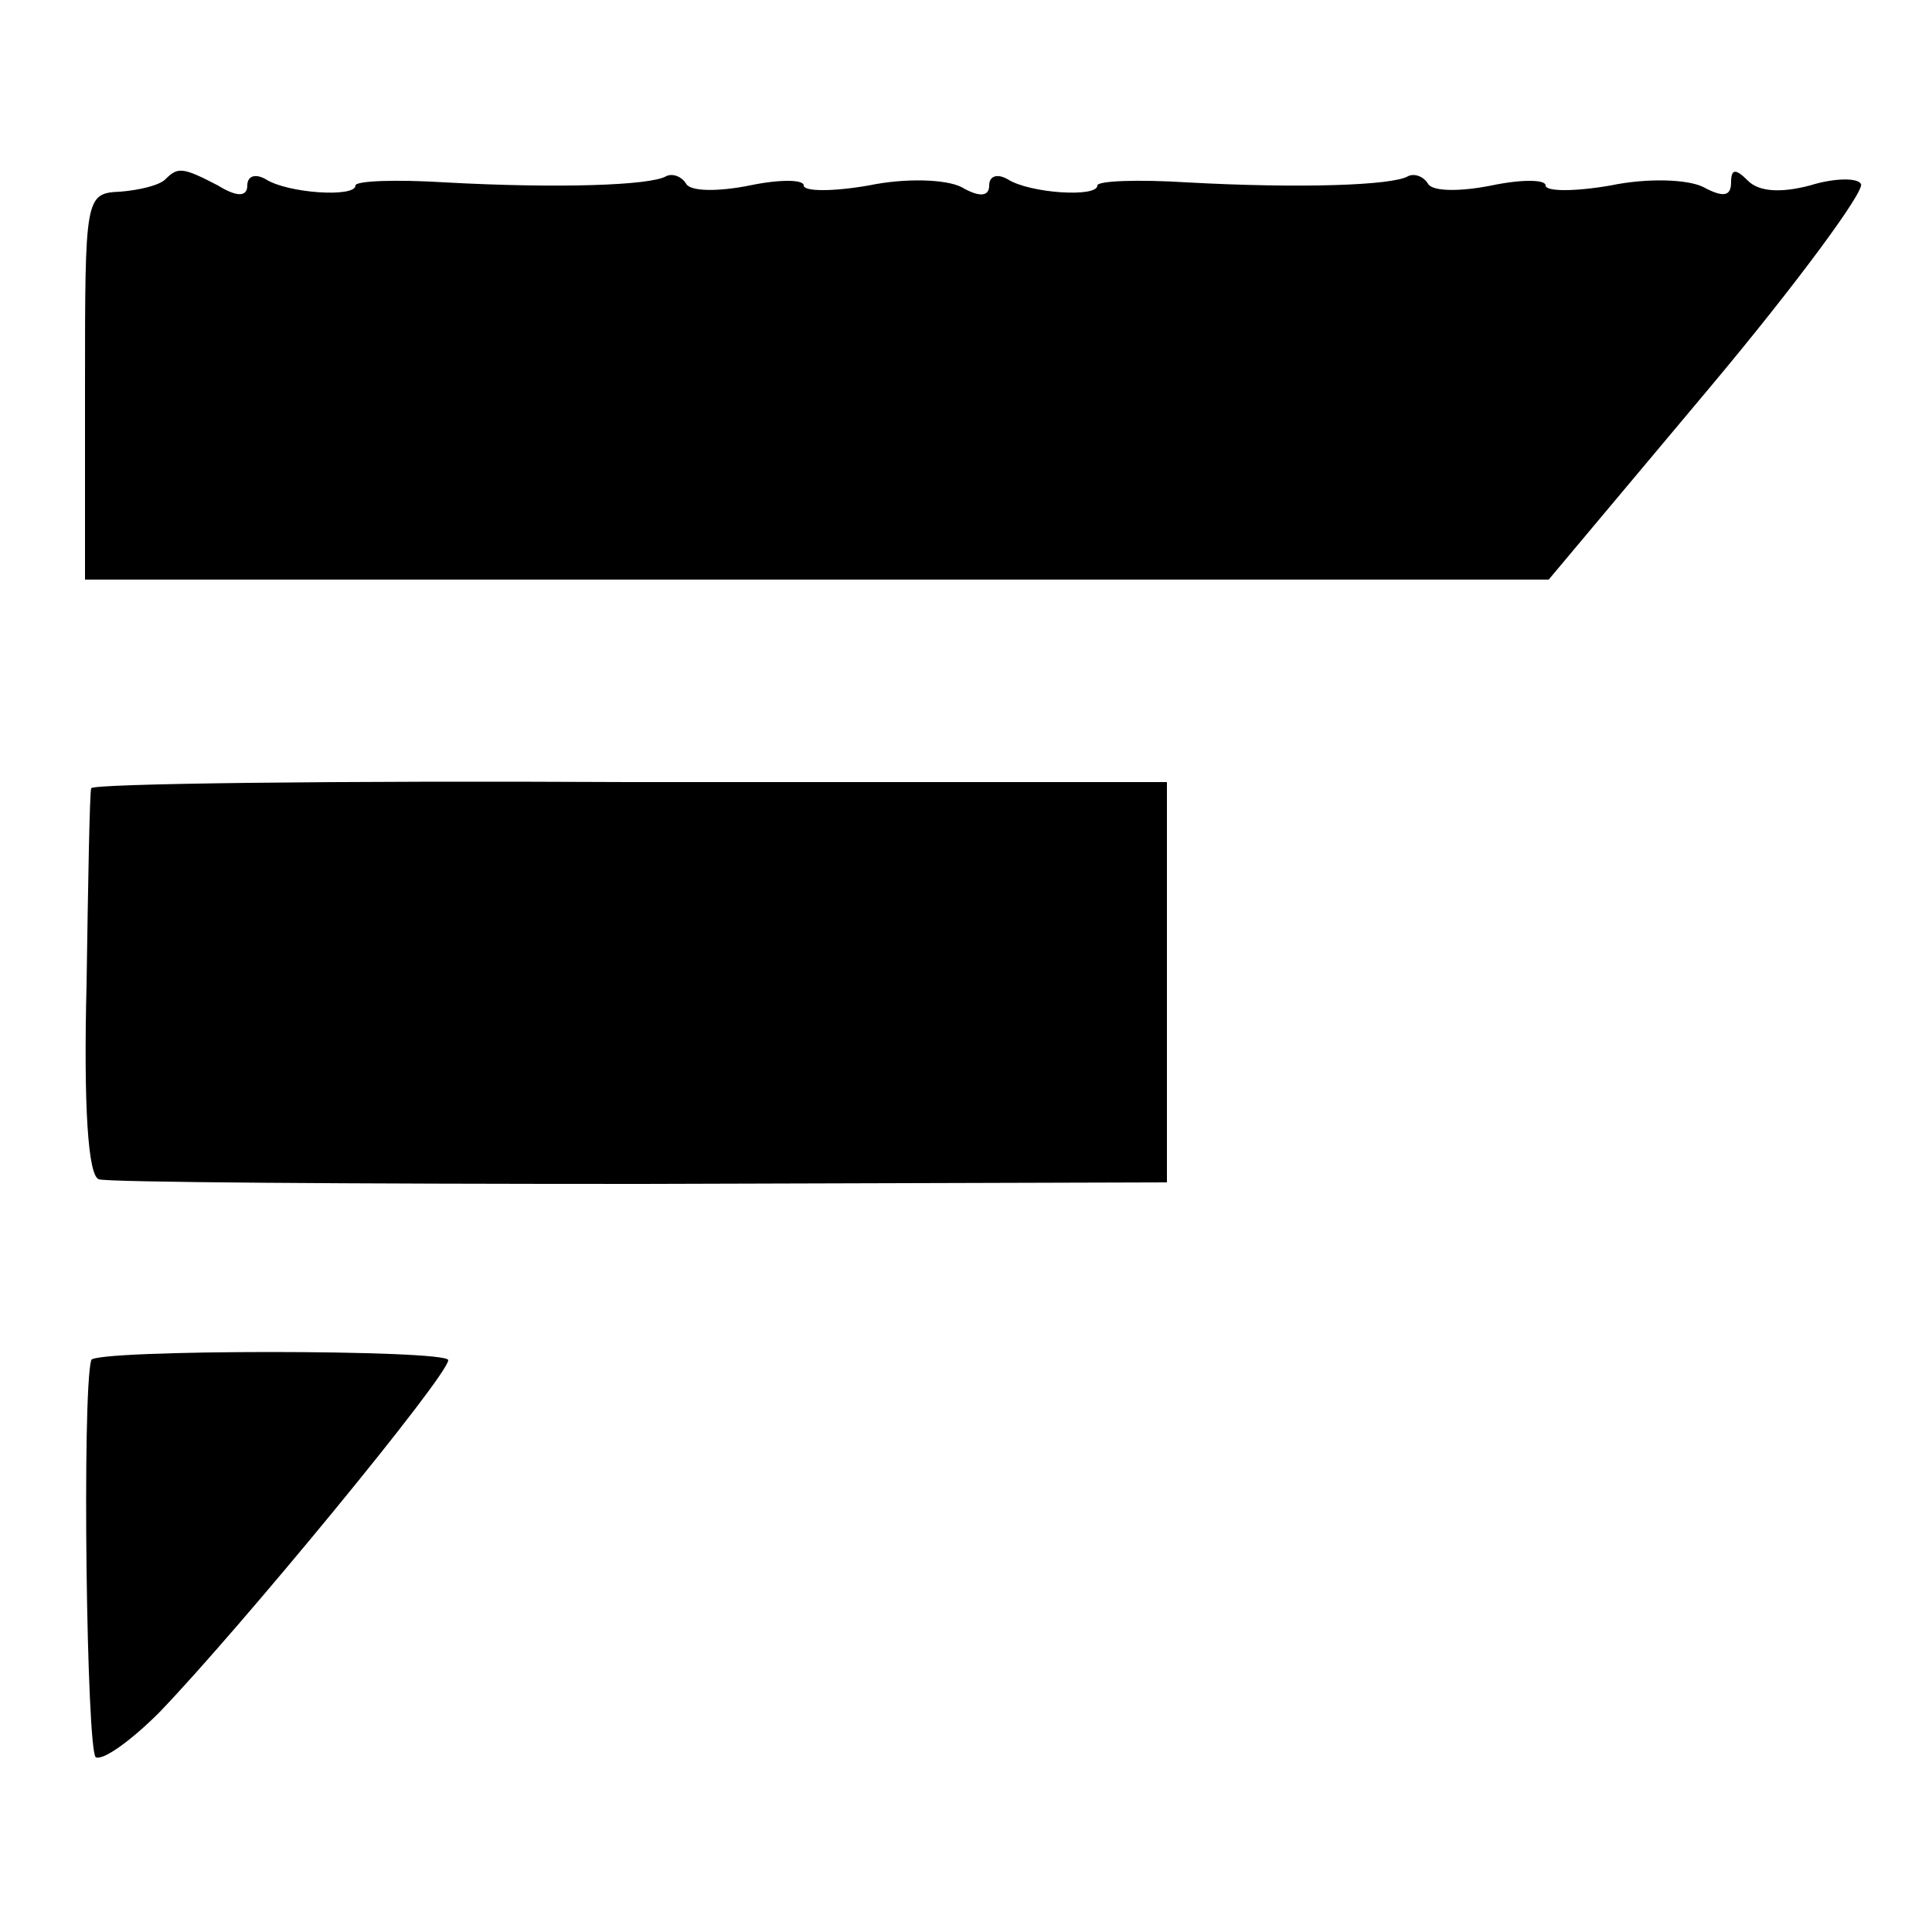
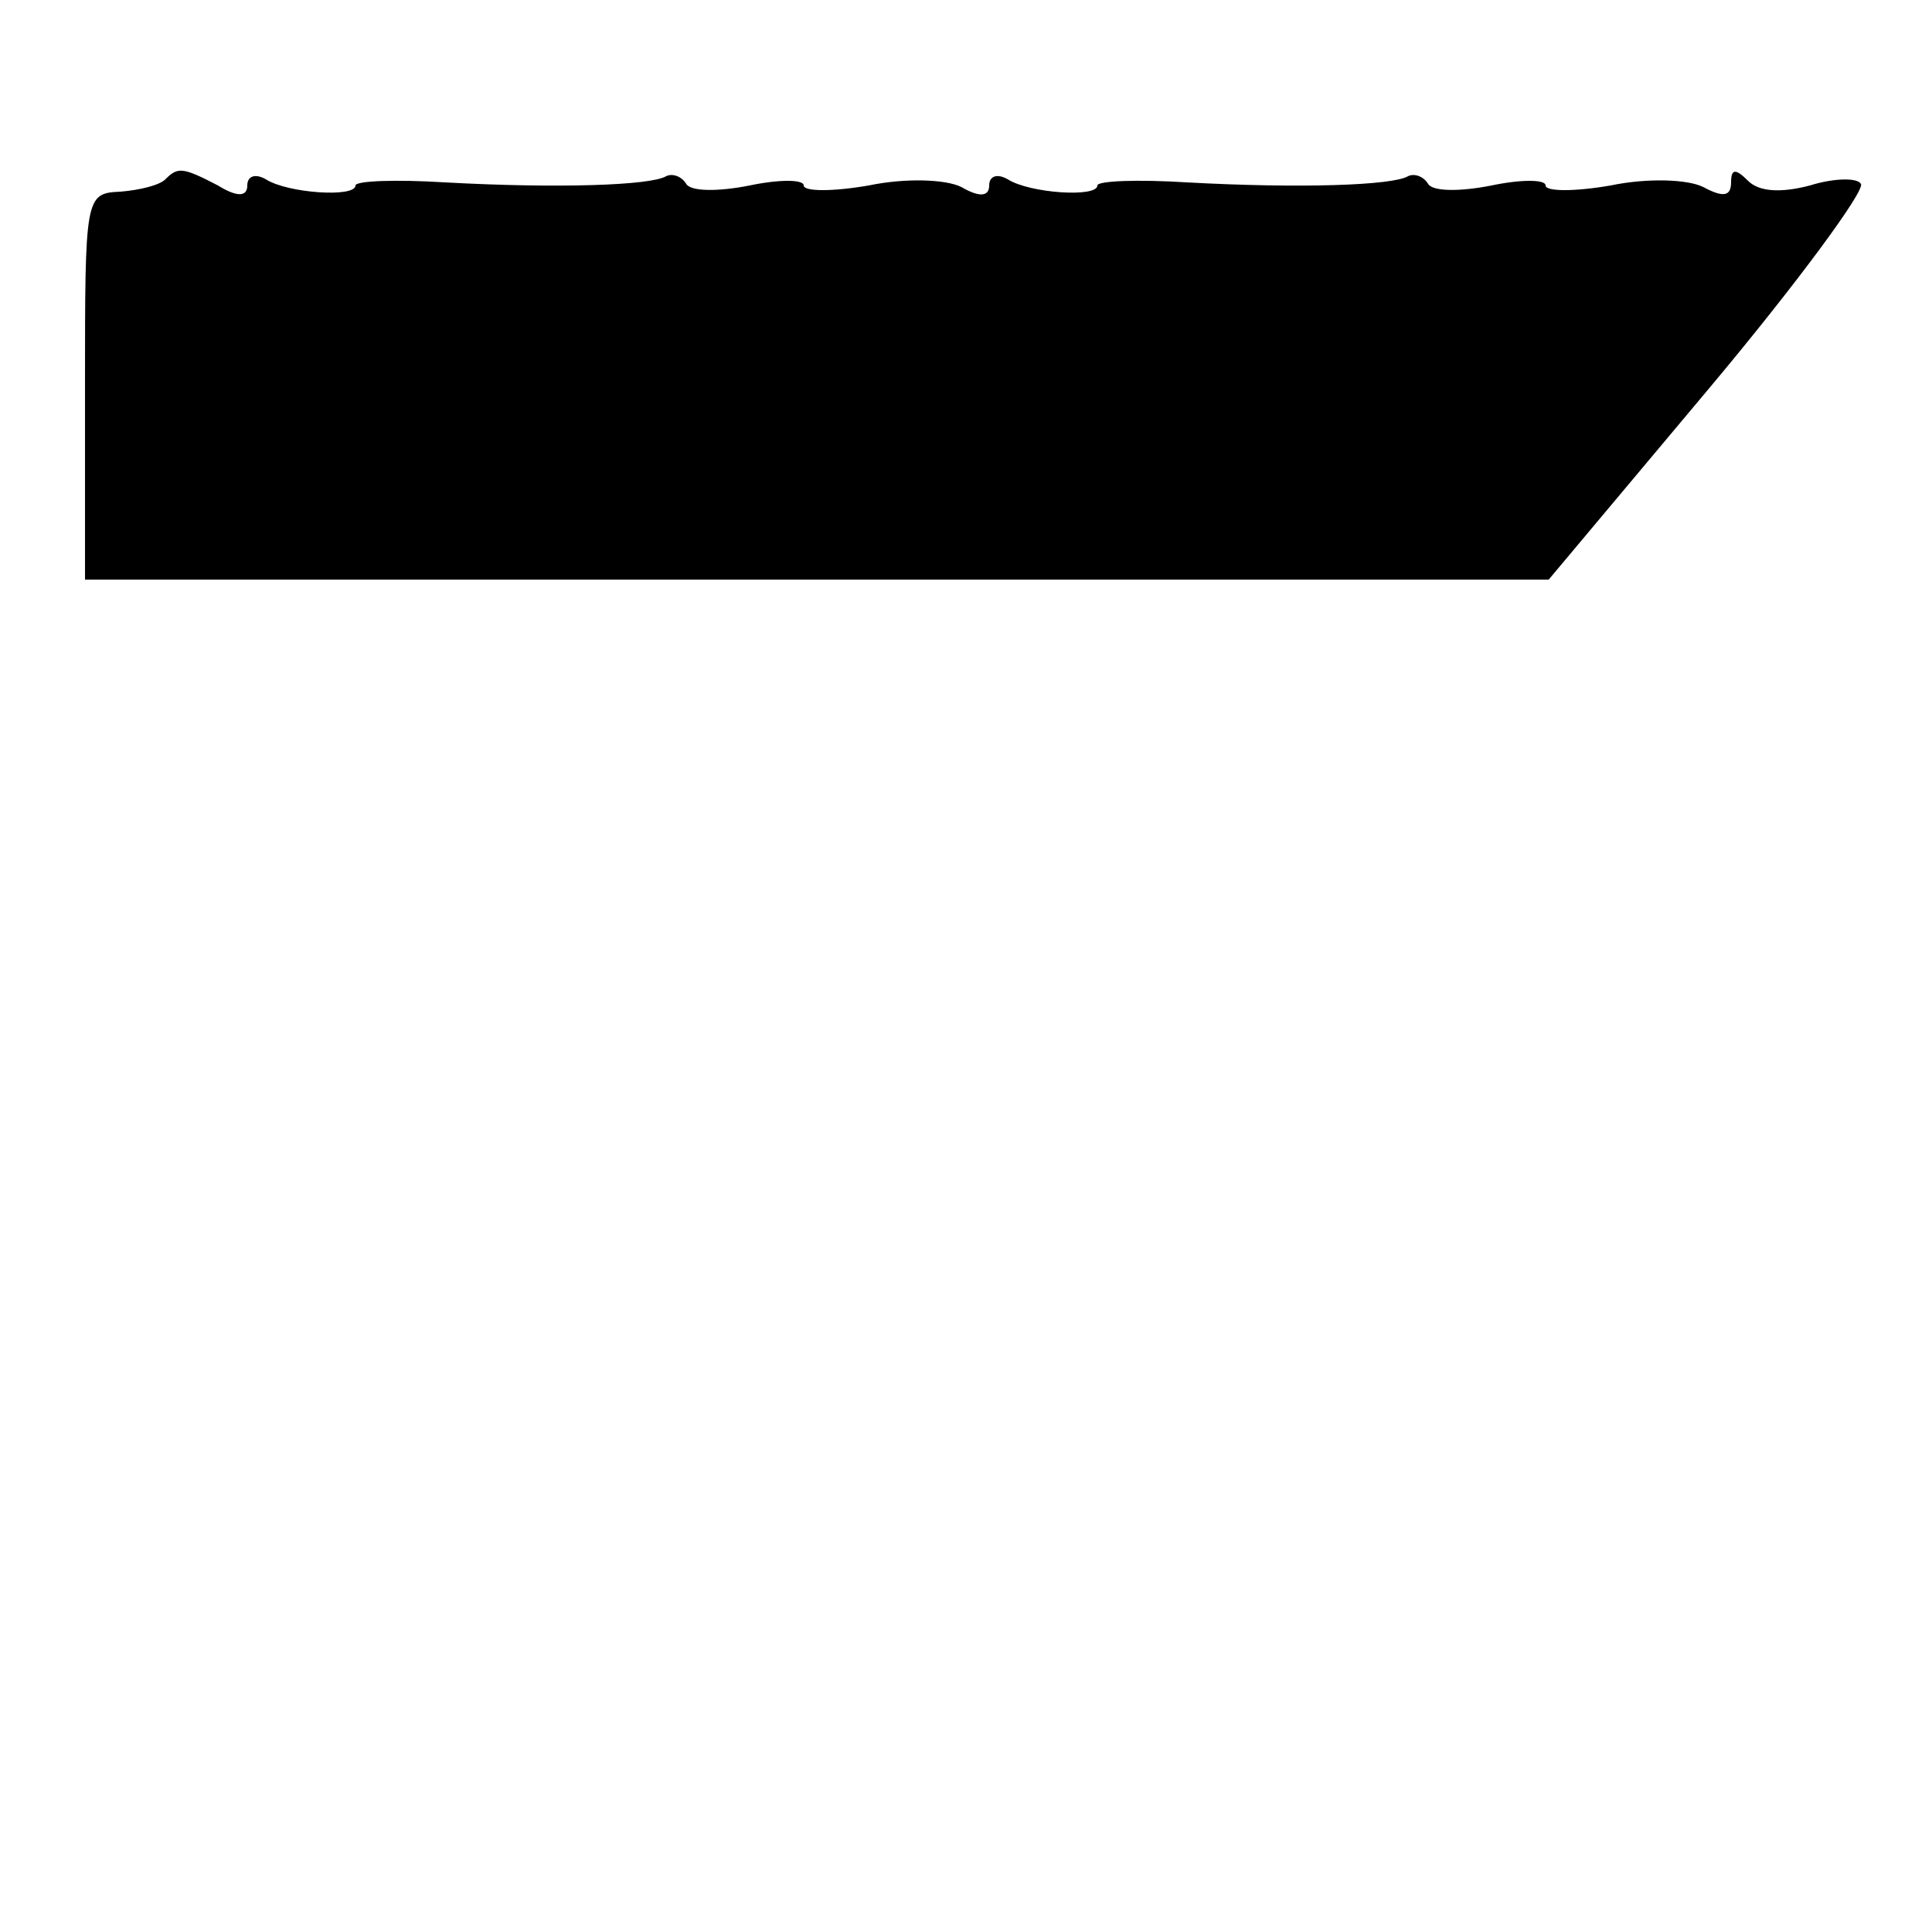
<svg xmlns="http://www.w3.org/2000/svg" version="1.0" width="125pt" height="125pt" viewBox="0 0 125 125" preserveAspectRatio="xMidYMid meet">
  <g transform="translate(0,125) scale(0.1,-0.1)" fill="#000000" stroke="none">
    <path d="M107 1134 c-4 -4 -17 -7 -29 -8 -23 -1 -23 -3 -23 -126 l0 -125 474 0 473 0 104 124 c57 68 101 128 98 132 -2 4 -17 4 -33 -1 -19 -5 -33 -4 -40 3 -8 8 -11 8 -11 -1 0 -9 -5 -10 -18 -3 -10 5 -36 6 -60 1 -23 -4 -42 -4 -42 0 0 4 -16 4 -35 0 -20 -4 -38 -4 -41 1 -3 5 -9 7 -13 5 -10 -6 -70 -8 -143 -4 -32 2 -58 1 -58 -2 0 -8 -44 -5 -58 4 -7 4 -12 2 -12 -4 0 -7 -6 -8 -18 -1 -10 5 -36 6 -60 1 -23 -4 -42 -4 -42 0 0 4 -16 4 -35 0 -20 -4 -38 -4 -41 1 -3 5 -9 7 -13 5 -10 -6 -70 -8 -143 -4 -32 2 -58 1 -58 -2 0 -8 -44 -5 -58 4 -7 4 -12 2 -12 -4 0 -7 -6 -8 -19 0 -23 12 -26 12 -34 4z" />
-     <path d="M59 740 c-1 -3 -2 -60 -3 -127 -2 -79 1 -124 8 -126 6 -2 164 -3 351 -3 l340 1 0 129 0 130 -348 0 c-191 1 -348 -1 -348 -4z" />
-     <path d="M59 370 c-6 -22 -3 -253 3 -257 5 -2 23 11 41 29 52 54 187 218 187 228 0 7 -230 7 -231 0z" />
  </g>
</svg>